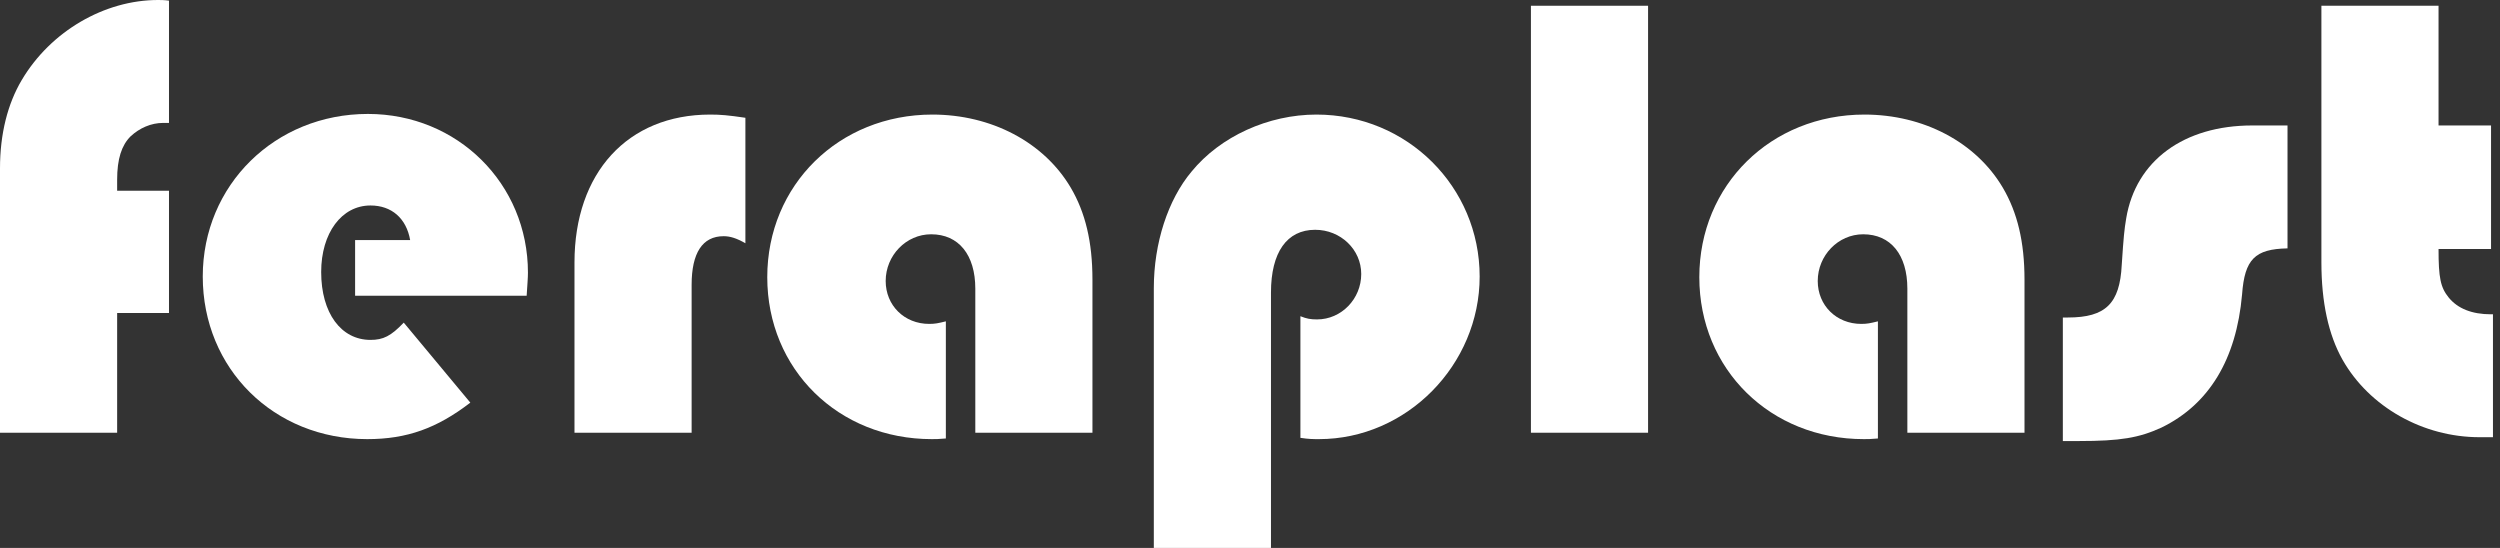
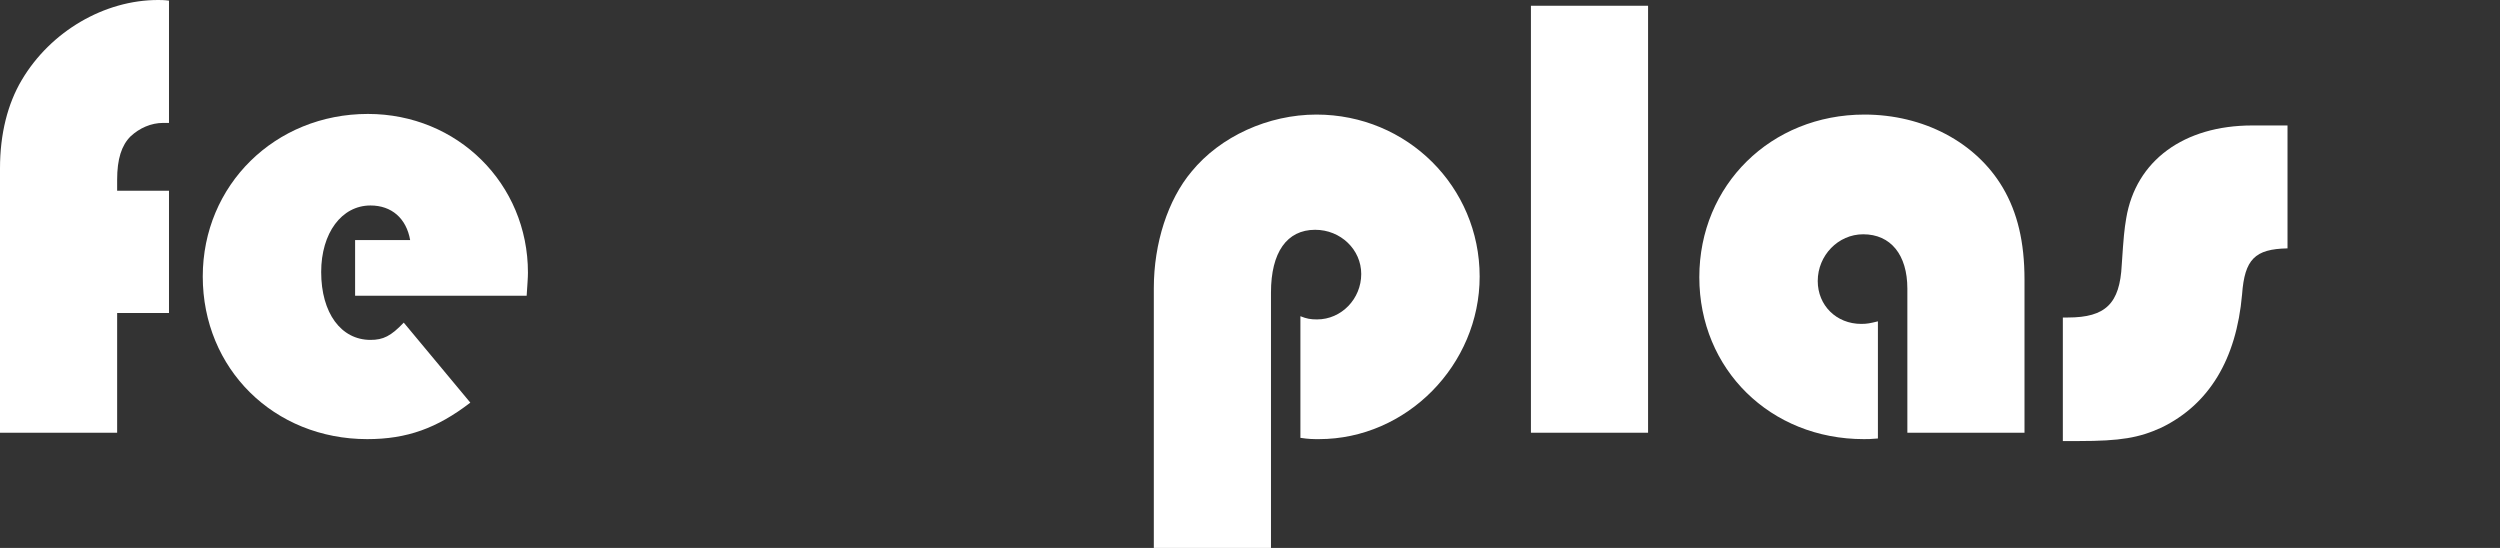
<svg xmlns="http://www.w3.org/2000/svg" width="146" height="32" viewBox="0 0 146 32" fill="none">
  <rect x="0" y="0" width="146" height="32" fill="#333333" stroke="none" />
-   <path d="M142.411 0.336V7.327H145.477V14.542H142.411C142.411 16.224 142.523 16.785 143.009 17.383C143.533 18.019 144.355 18.355 145.477 18.355H145.589V25.533H144.804C141.514 25.533 138.374 23.776 136.804 21.009C135.981 19.551 135.57 17.645 135.57 15.327V0.336H142.411Z" fill="white" />
  <path d="M133.591 7.327V14.505C131.685 14.542 131.087 15.14 130.937 17.196C130.601 21.009 128.993 23.626 126.227 24.972C124.918 25.57 123.834 25.757 121.404 25.757H120.47V18.542H120.769C122.974 18.542 123.797 17.72 123.909 15.477C124.021 13.794 124.059 13.421 124.171 12.748C124.731 9.383 127.535 7.327 131.535 7.327H133.591Z" fill="white" />
  <path d="M109.67 18.766V25.607C109.259 25.645 109.072 25.645 108.848 25.645C103.39 25.645 99.24 21.57 99.24 16.187C99.24 10.804 103.427 6.691 108.885 6.691C112.324 6.691 115.39 8.299 116.96 10.953C117.82 12.411 118.231 14.131 118.231 16.336V25.271H111.39V16.86C111.39 14.878 110.418 13.682 108.81 13.682C107.352 13.682 106.156 14.916 106.156 16.411C106.156 17.832 107.24 18.916 108.698 18.916C109.035 18.916 109.221 18.878 109.67 18.766Z" fill="white" />
  <path d="M96.247 0.336V25.271H89.406V0.336H96.247Z" fill="white" />
  <path d="M74.225 32H67.383V16.822C67.383 14.206 68.206 11.663 69.589 10.018C71.271 7.962 74.075 6.691 76.879 6.691C82.187 6.691 86.412 10.916 86.412 16.149C86.412 21.308 82.15 25.645 77.028 25.645C76.692 25.645 76.43 25.645 75.944 25.57V18.467C76.318 18.617 76.542 18.654 76.916 18.654C78.337 18.654 79.496 17.458 79.496 16C79.496 14.579 78.299 13.42 76.804 13.42C75.159 13.42 74.225 14.729 74.225 17.084V32Z" fill="white" />
-   <path d="M55.238 18.766V25.607C54.827 25.645 54.64 25.645 54.416 25.645C48.958 25.645 44.808 21.57 44.808 16.187C44.808 10.804 48.995 6.691 54.453 6.691C57.892 6.691 60.958 8.299 62.528 10.953C63.388 12.411 63.799 14.131 63.799 16.336V25.271H56.958V16.86C56.958 14.878 55.986 13.682 54.378 13.682C52.92 13.682 51.724 14.916 51.724 16.411C51.724 17.832 52.808 18.916 54.266 18.916C54.602 18.916 54.789 18.878 55.238 18.766Z" fill="white" />
-   <path d="M43.531 6.878V14.206C43.008 13.906 42.634 13.794 42.26 13.794C41.027 13.794 40.391 14.766 40.391 16.635V25.271H33.55V15.327C33.55 10.093 36.653 6.691 41.475 6.691C42.073 6.691 42.522 6.729 43.531 6.878Z" fill="white" />
  <path d="M30.757 17.271H20.738V14.019H23.953C23.729 12.748 22.869 12 21.636 12C19.953 12 18.757 13.607 18.757 15.888C18.757 18.28 19.916 19.85 21.636 19.85C22.383 19.85 22.832 19.626 23.579 18.841L27.467 23.514C25.523 25.009 23.766 25.645 21.449 25.645C15.991 25.645 11.841 21.533 11.841 16.149C11.841 10.804 16.066 6.654 21.486 6.654C26.72 6.654 30.832 10.729 30.832 15.925C30.832 16.224 30.794 16.673 30.757 17.271Z" fill="white" />
  <path d="M9.869 11.14V18.28H6.841V25.271H0V9.832C0 7.813 0.449 6.056 1.271 4.673C2.953 1.832 6.093 0 9.234 0C9.346 0 9.608 0 9.869 0.037V7.178H9.533C8.822 7.178 8.15 7.477 7.626 7.963C7.103 8.486 6.841 9.271 6.841 10.505V11.14H9.869Z" fill="white" />
</svg>